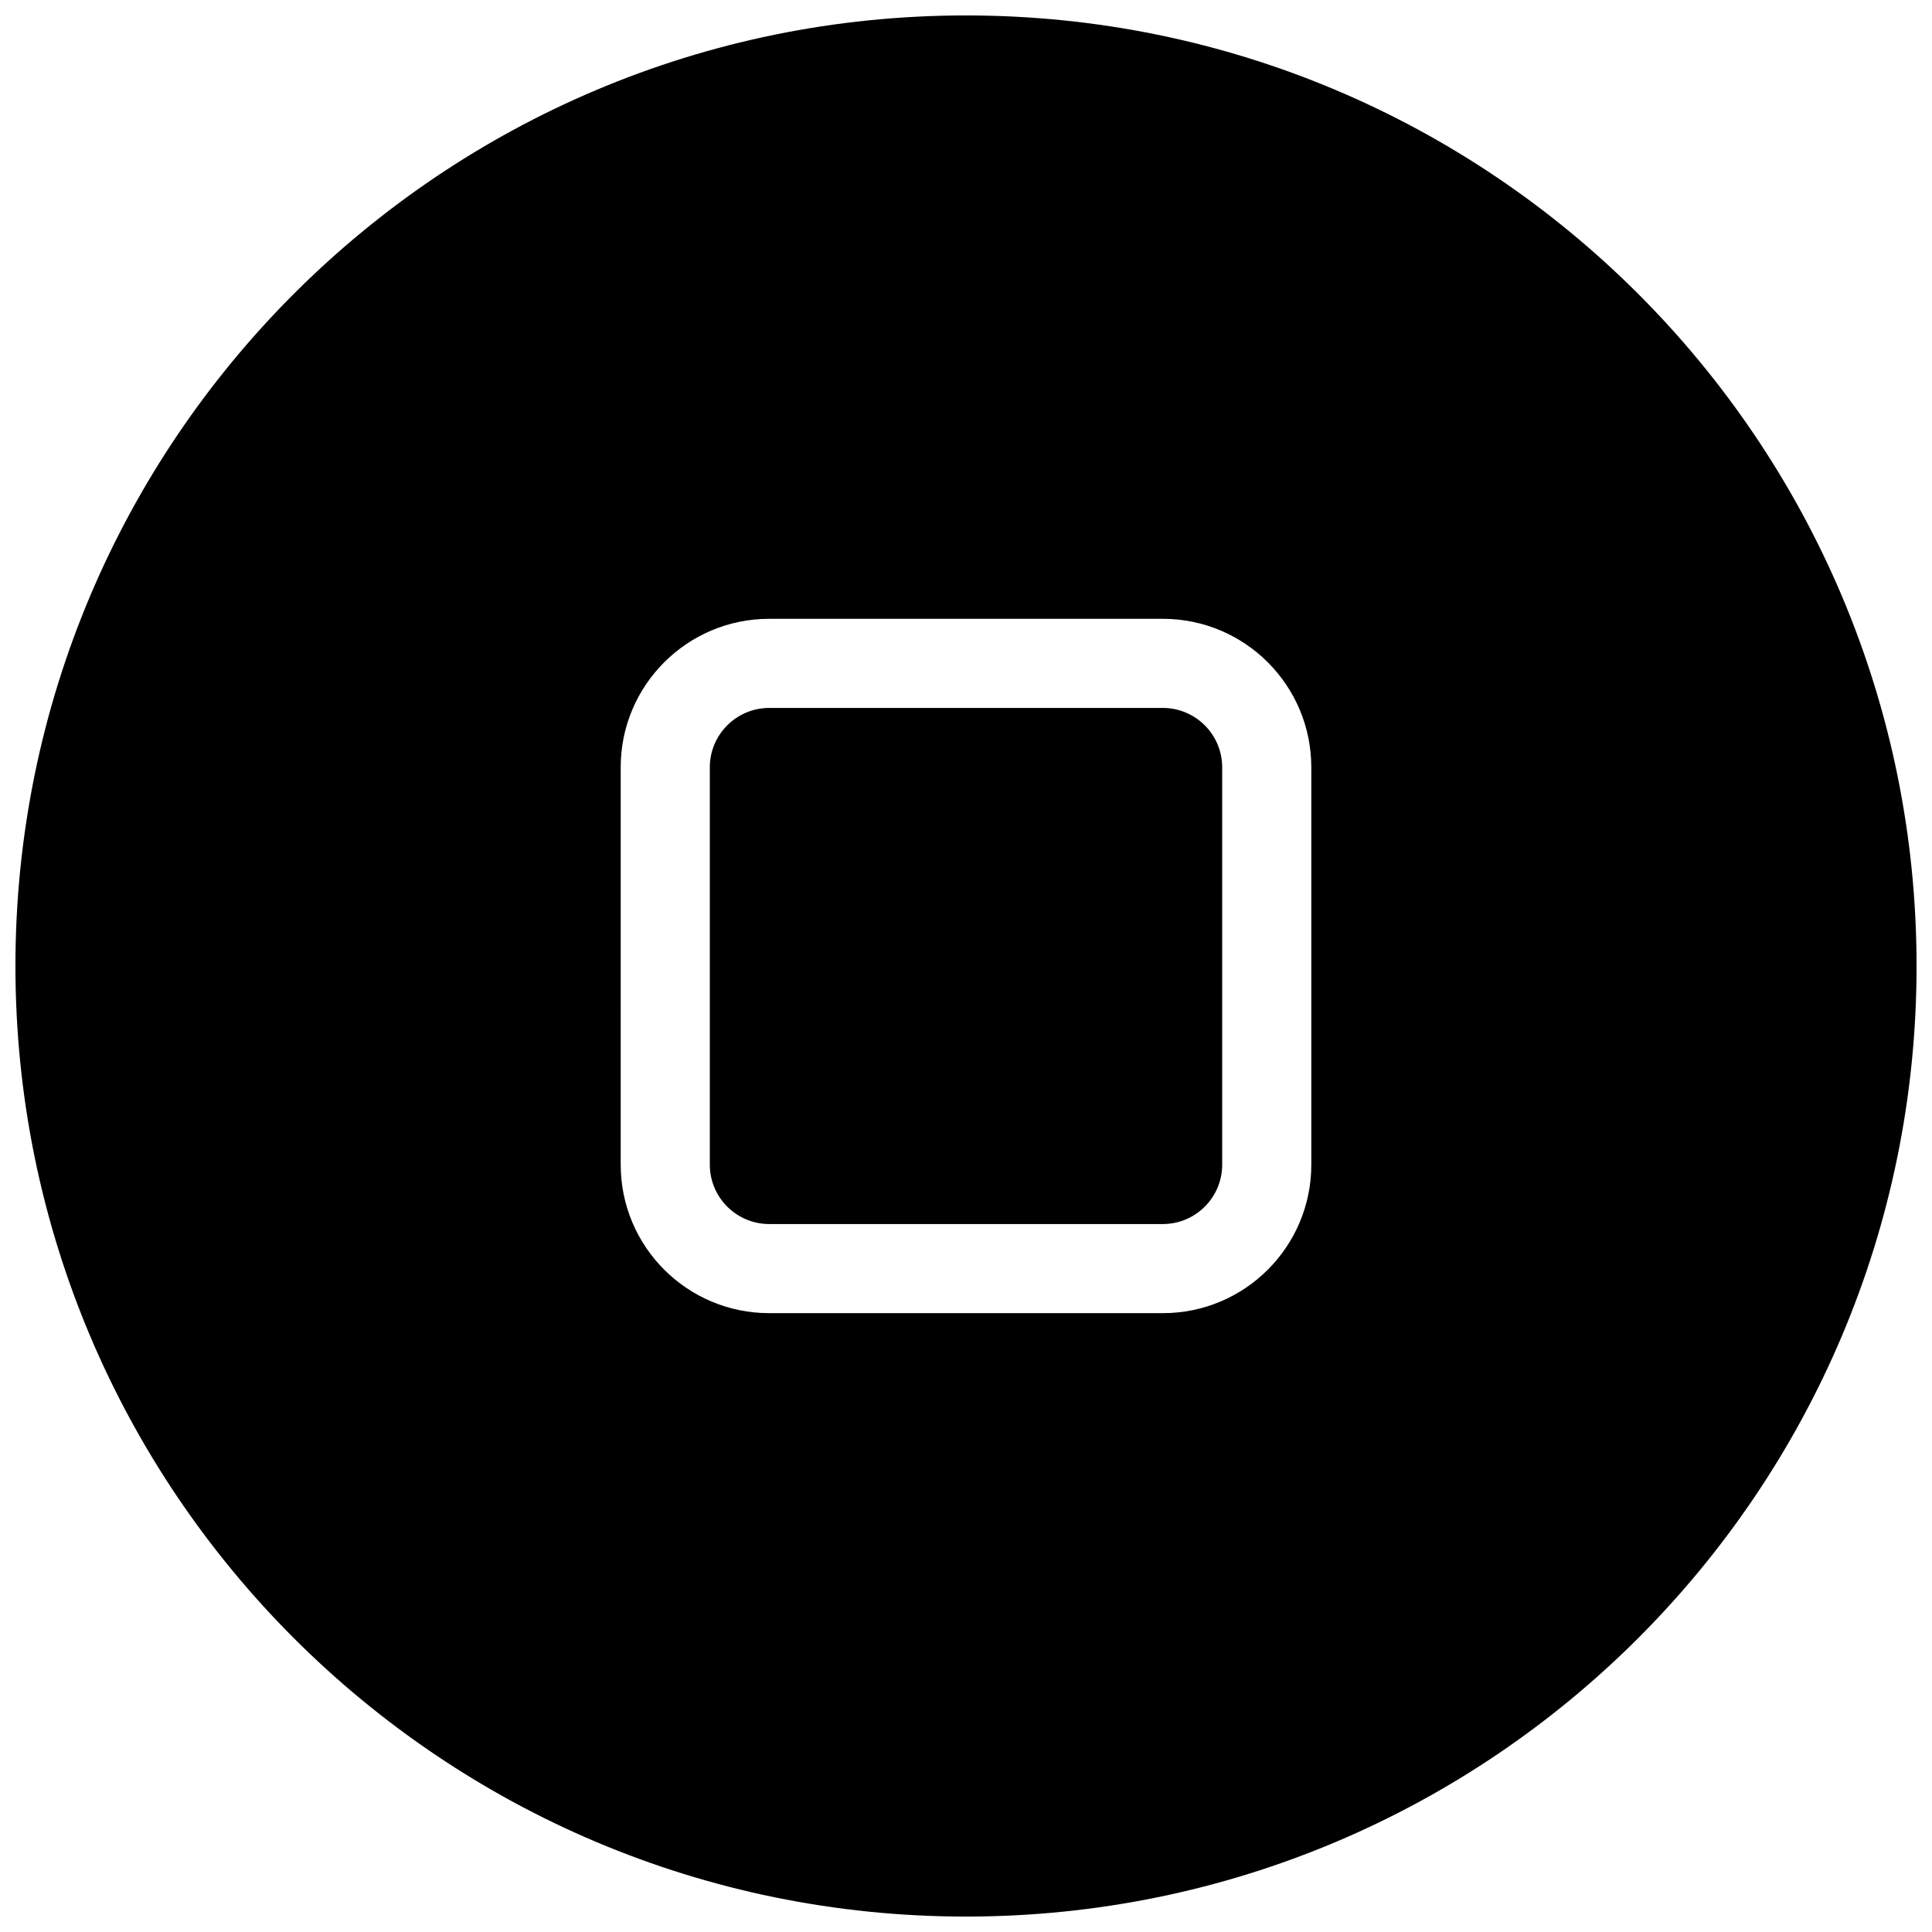
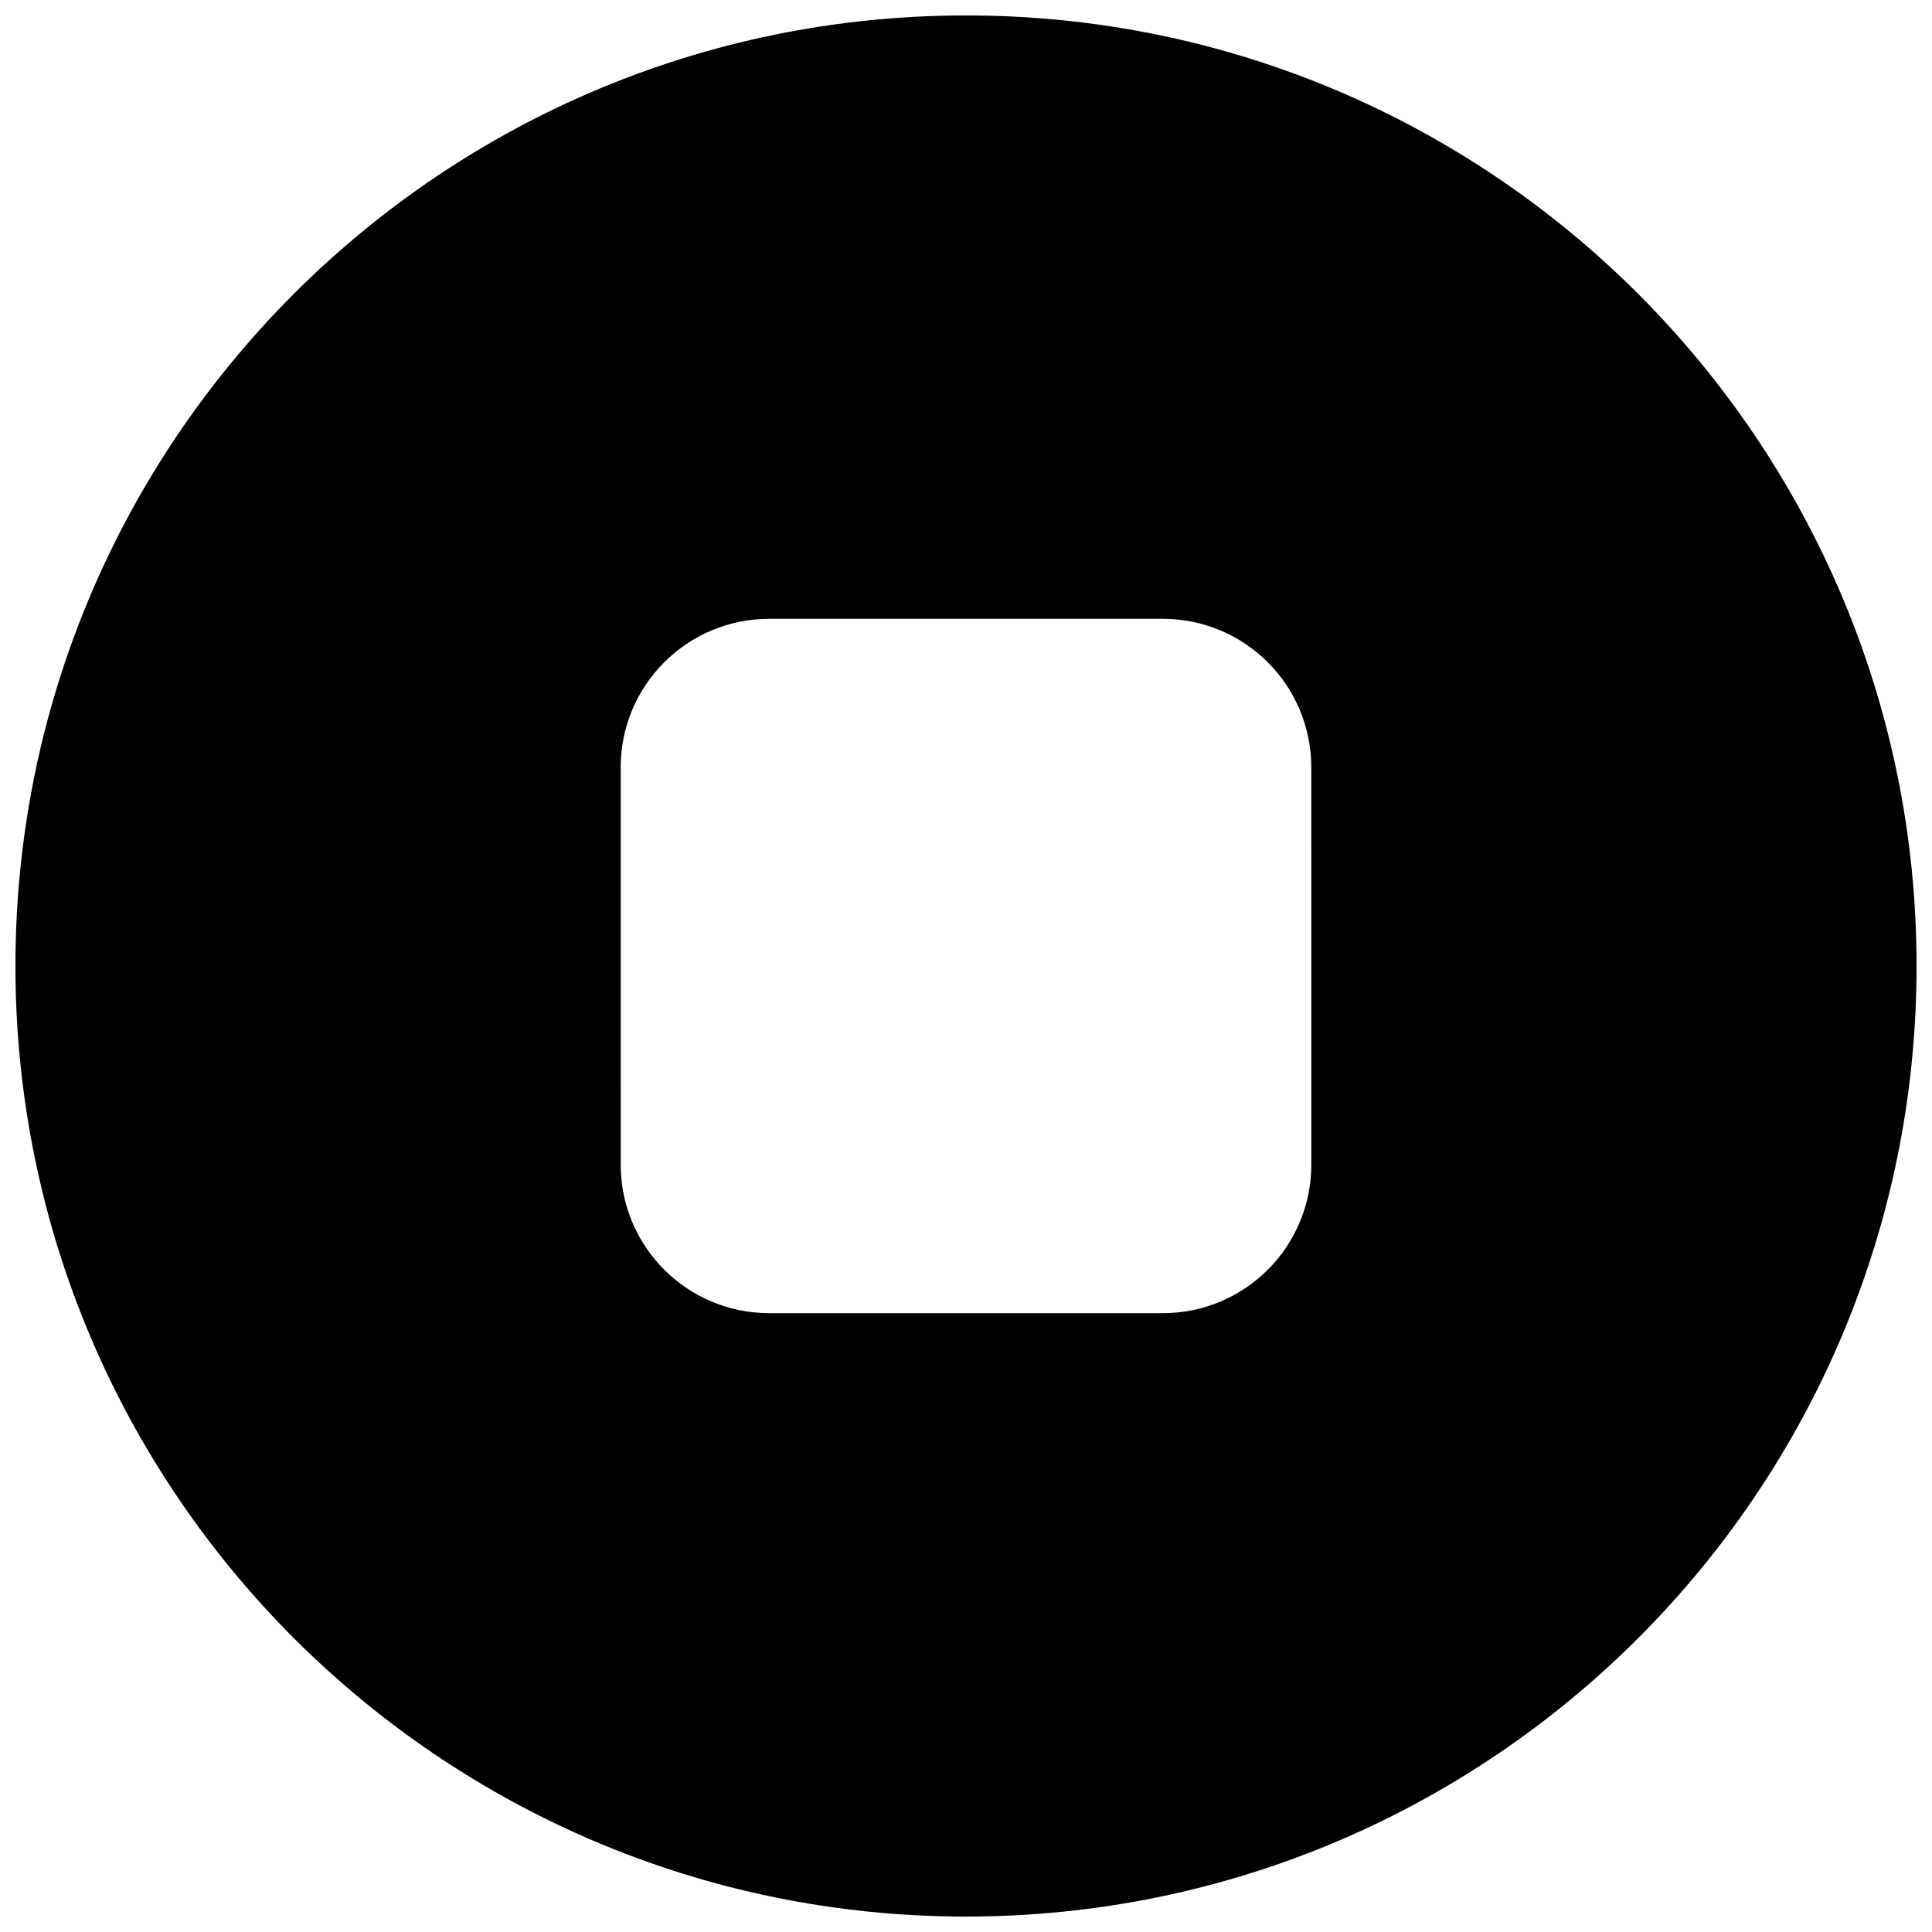
<svg xmlns="http://www.w3.org/2000/svg" width="800px" height="800px" version="1.1" viewBox="144 144 512 512">
  <defs>
    <clipPath id="a">
      <path d="m148.09 148.09h503.81v503.81h-503.81z" />
    </clipPath>
  </defs>
-   <path d="m452.15 331.61h-104.3c-8.684 0-15.742 7.062-15.742 15.742v105.29c0 8.691 7.062 15.742 15.742 15.742h104.3c8.691 0 15.742-7.055 15.742-15.742v-105.29c0-8.684-7.055-15.746-15.742-15.746z" />
  <g clip-path="url(#a)">
-     <path d="m400 148.09c-139.12 0-251.91 112.77-251.91 251.91 0 139.12 112.78 251.91 251.91 251.91 139.13 0 251.91-112.78 251.91-251.91-0.004-139.13-112.78-251.91-251.91-251.91zm91.512 304.55c0 21.75-17.617 39.359-39.359 39.359h-104.3c-21.734 0-39.359-17.609-39.359-39.359l-0.004-105.29c0-21.734 17.625-39.359 39.359-39.359h104.3c21.742 0 39.359 17.617 39.359 39.359z" />
+     <path d="m400 148.09c-139.12 0-251.91 112.77-251.91 251.91 0 139.12 112.78 251.91 251.91 251.91 139.13 0 251.91-112.78 251.91-251.91-0.004-139.13-112.78-251.91-251.91-251.91m91.512 304.55c0 21.75-17.617 39.359-39.359 39.359h-104.3c-21.734 0-39.359-17.609-39.359-39.359l-0.004-105.29c0-21.734 17.625-39.359 39.359-39.359h104.3c21.742 0 39.359 17.617 39.359 39.359z" />
  </g>
</svg>